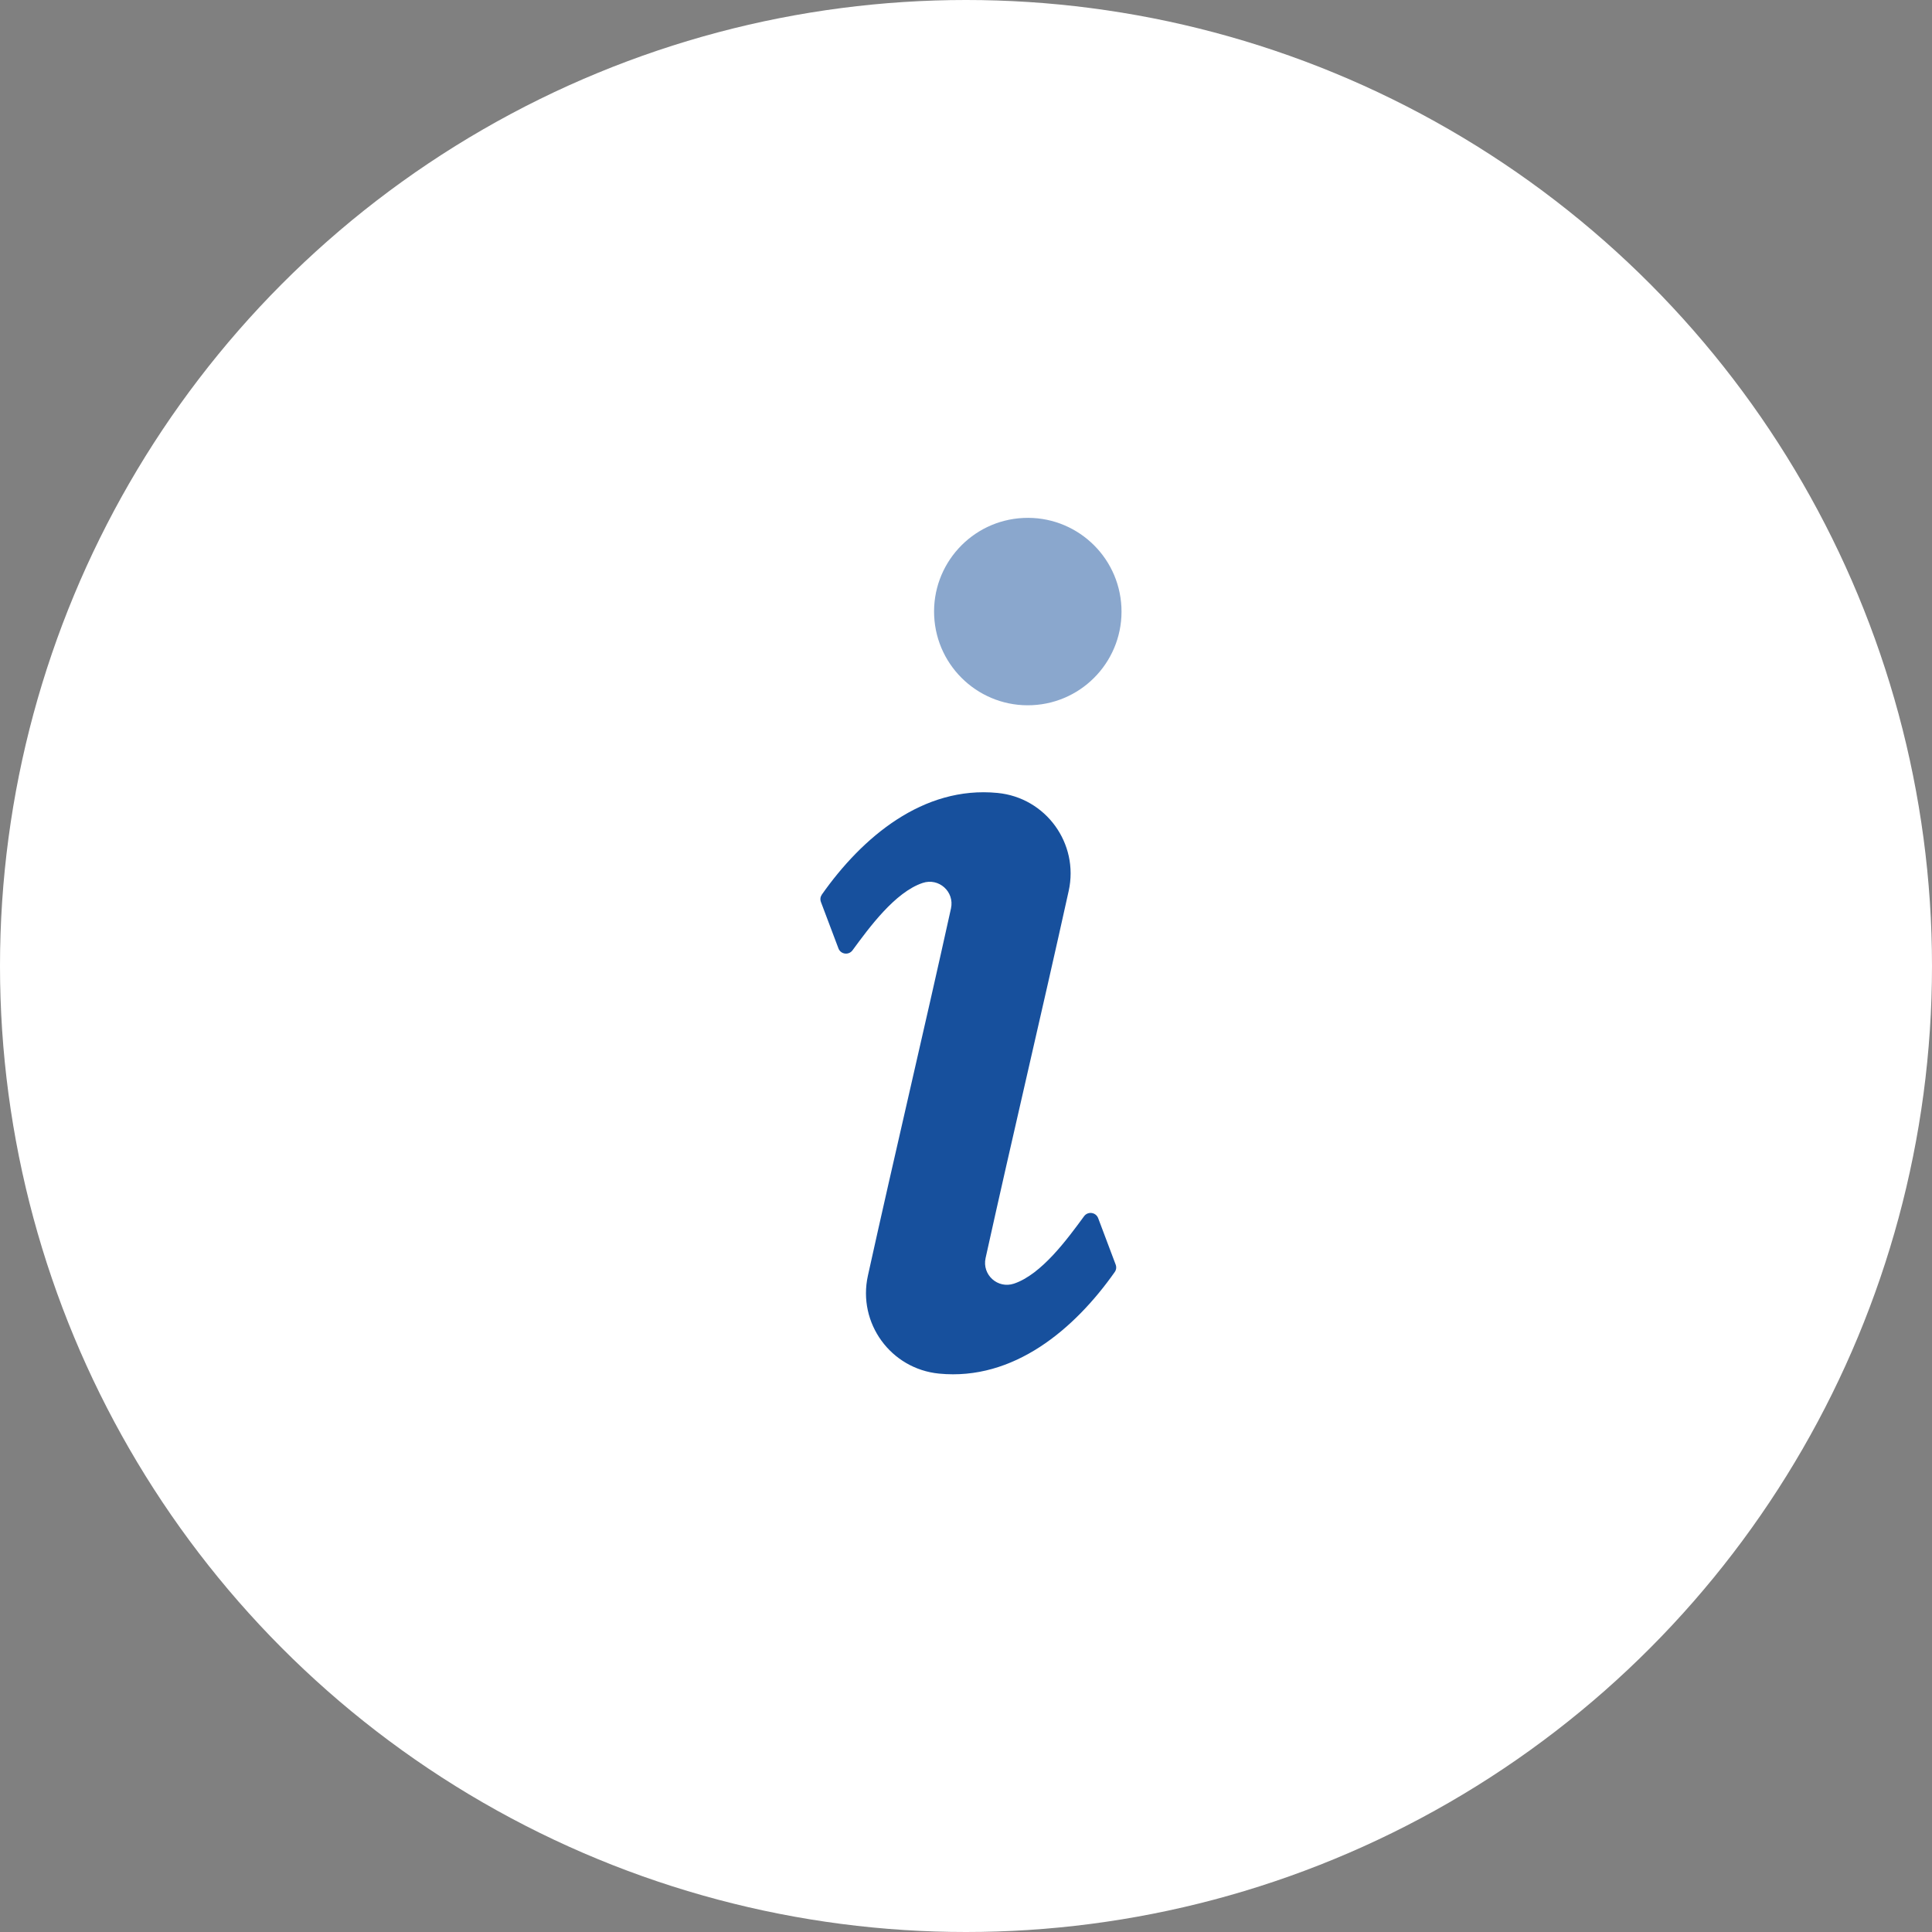
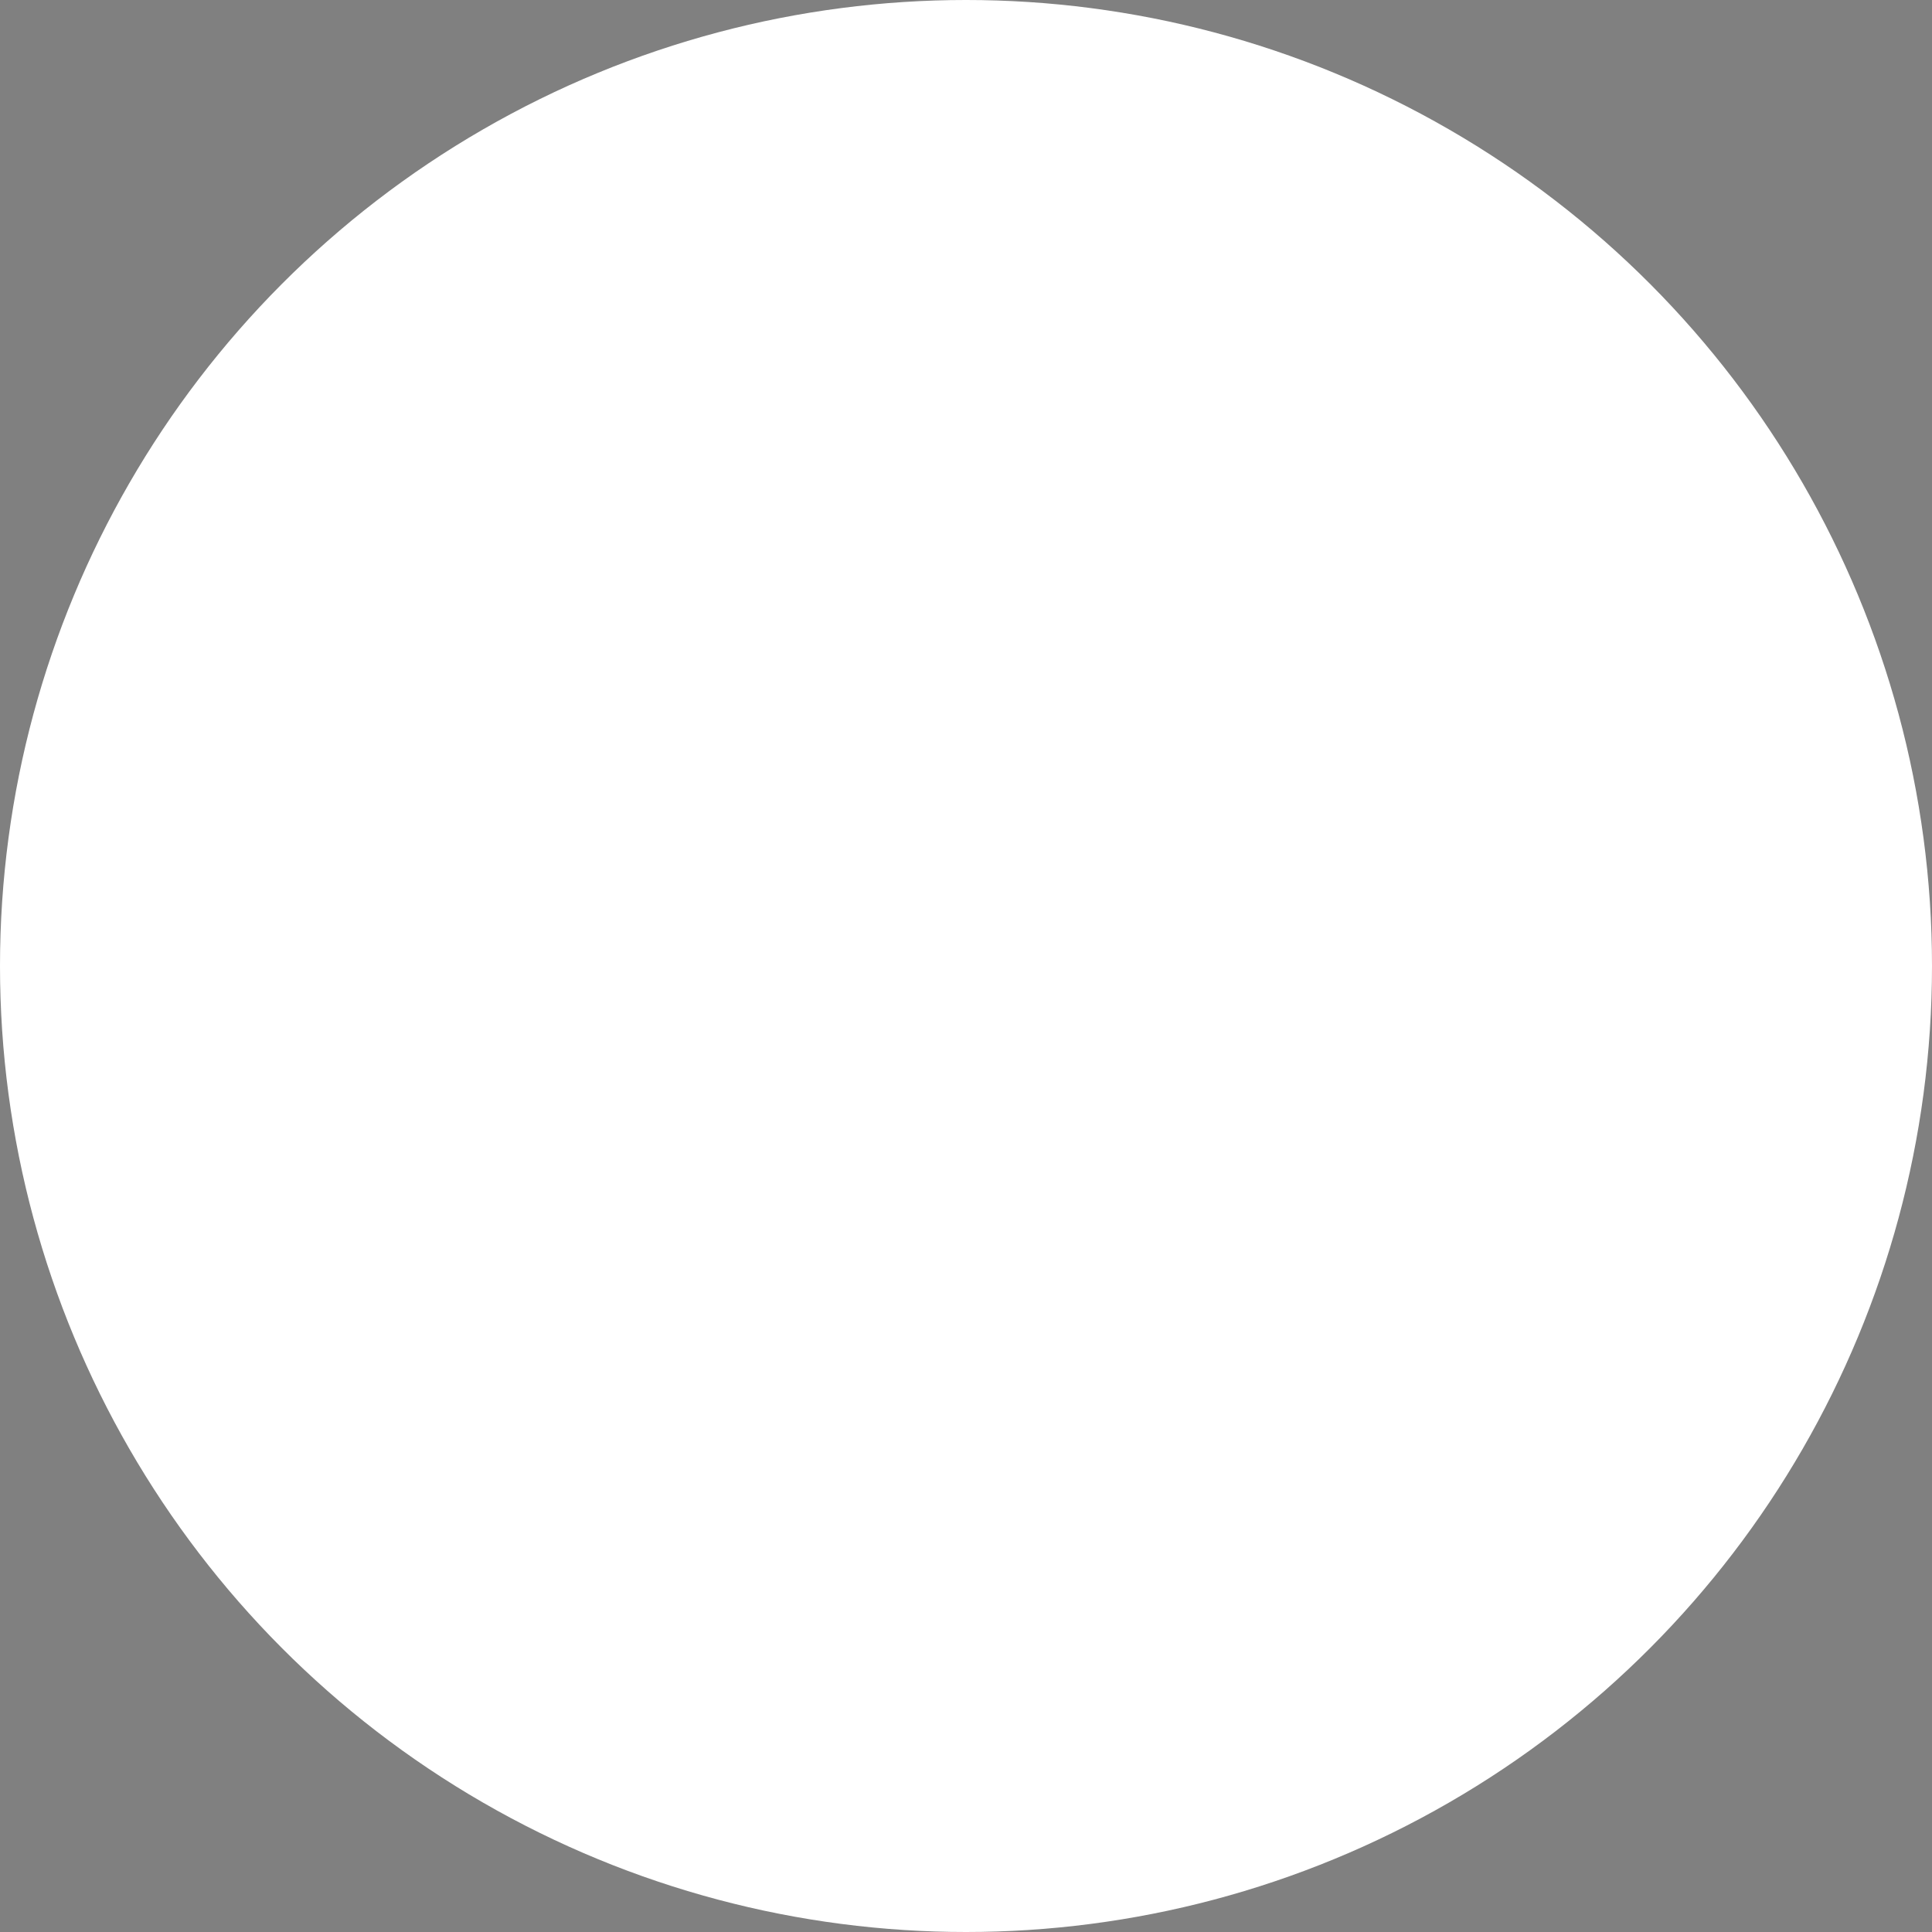
<svg xmlns="http://www.w3.org/2000/svg" width="97" height="97" viewBox="0 0 97 97" fill="none">
  <rect x="0" y="0" width="97" height="97" fill="#808080" stroke="none" />
  <circle cx="48.5" cy="48.5" r="48.5" fill="white" />
-   <path opacity="0.5" fill-rule="evenodd" clip-rule="evenodd" d="M51.381 26.005C53.977 25.882 56.181 27.887 56.303 30.483C56.426 33.08 54.42 35.283 51.825 35.405C49.23 35.528 47.025 33.523 46.902 30.926C46.78 28.331 48.786 26.127 51.381 26.005Z" fill="#17509D" />
-   <path fill-rule="evenodd" clip-rule="evenodd" d="M42.096 47.617L41.217 45.288C41.169 45.158 41.186 45.026 41.264 44.912C43.284 42.041 46.34 39.446 50.08 39.811C52.509 40.045 54.181 42.349 53.656 44.73C52.297 50.883 50.842 57.015 49.483 63.166C49.299 64.004 50.093 64.719 50.907 64.448C52.293 63.984 53.588 62.208 54.428 61.064C54.619 60.804 55.021 60.859 55.136 61.161L56.013 63.488C56.062 63.618 56.047 63.752 55.967 63.866C53.946 66.737 50.891 69.33 47.15 68.965C44.722 68.73 43.048 66.428 43.575 64.046C44.933 57.893 46.389 51.763 47.746 45.61C47.931 44.772 47.138 44.057 46.324 44.33C44.938 44.792 43.644 46.566 42.802 47.712C42.611 47.972 42.209 47.917 42.096 47.617Z" fill="#17509D" />
</svg>